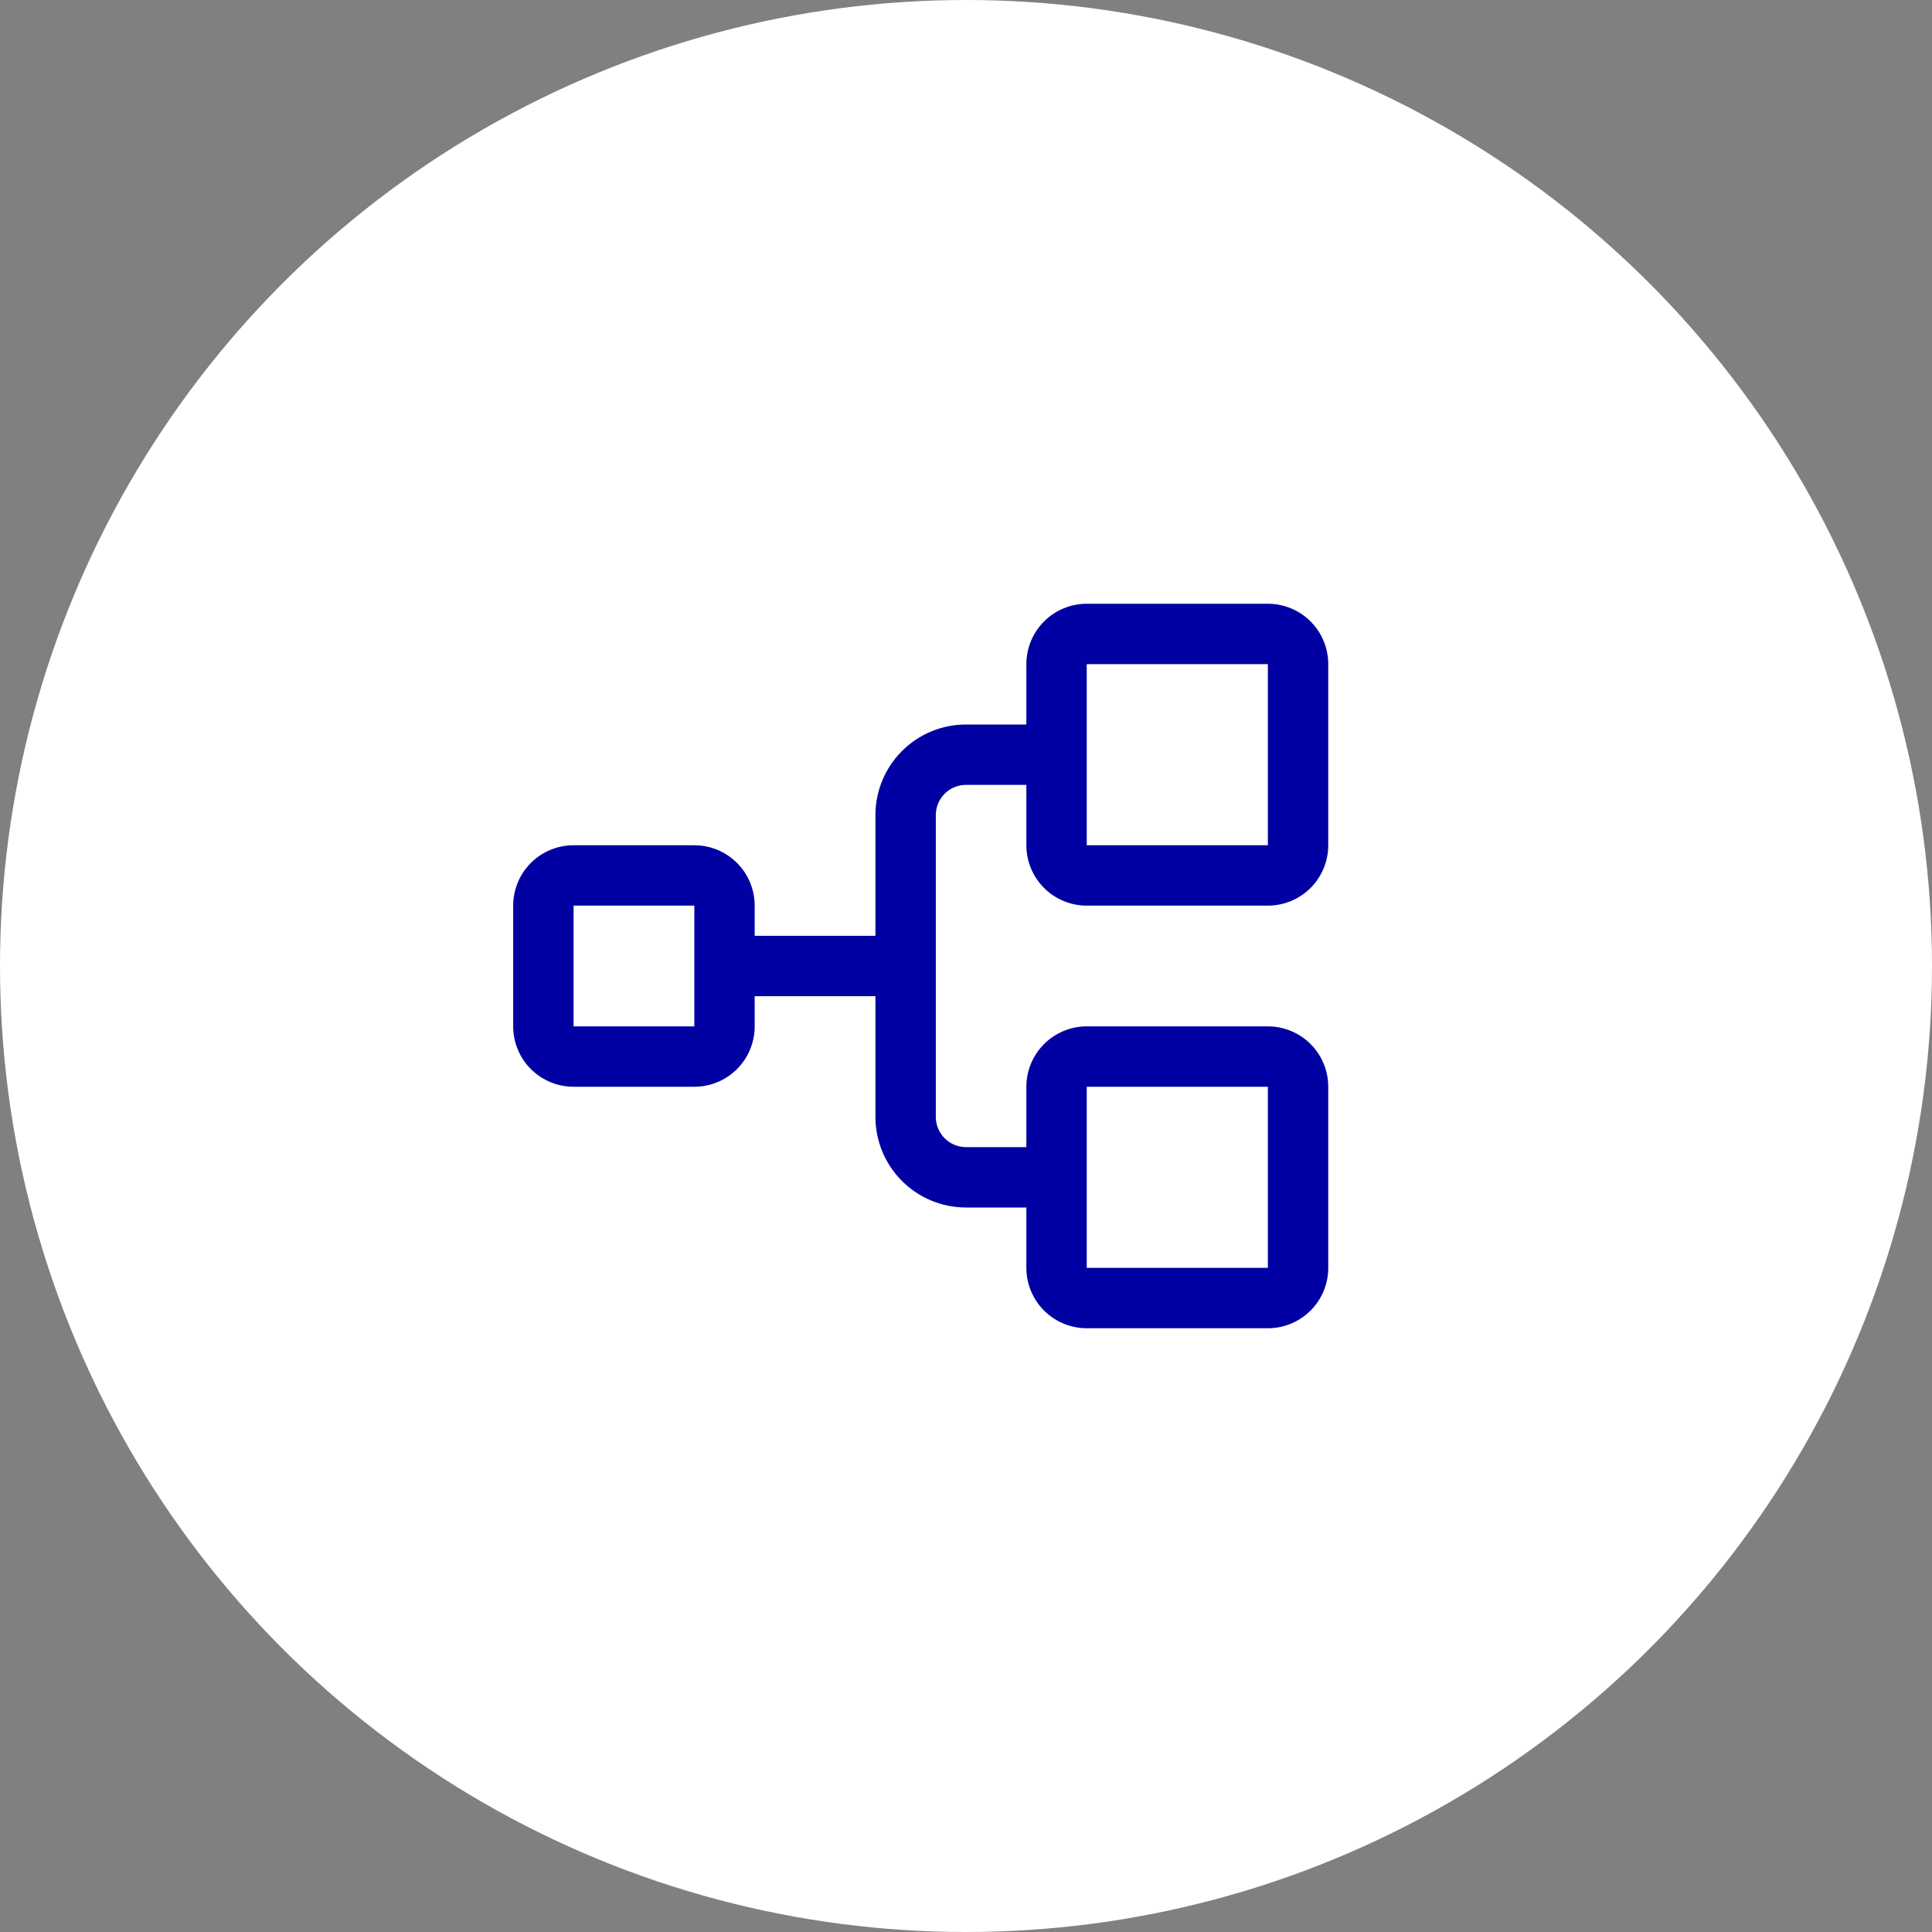
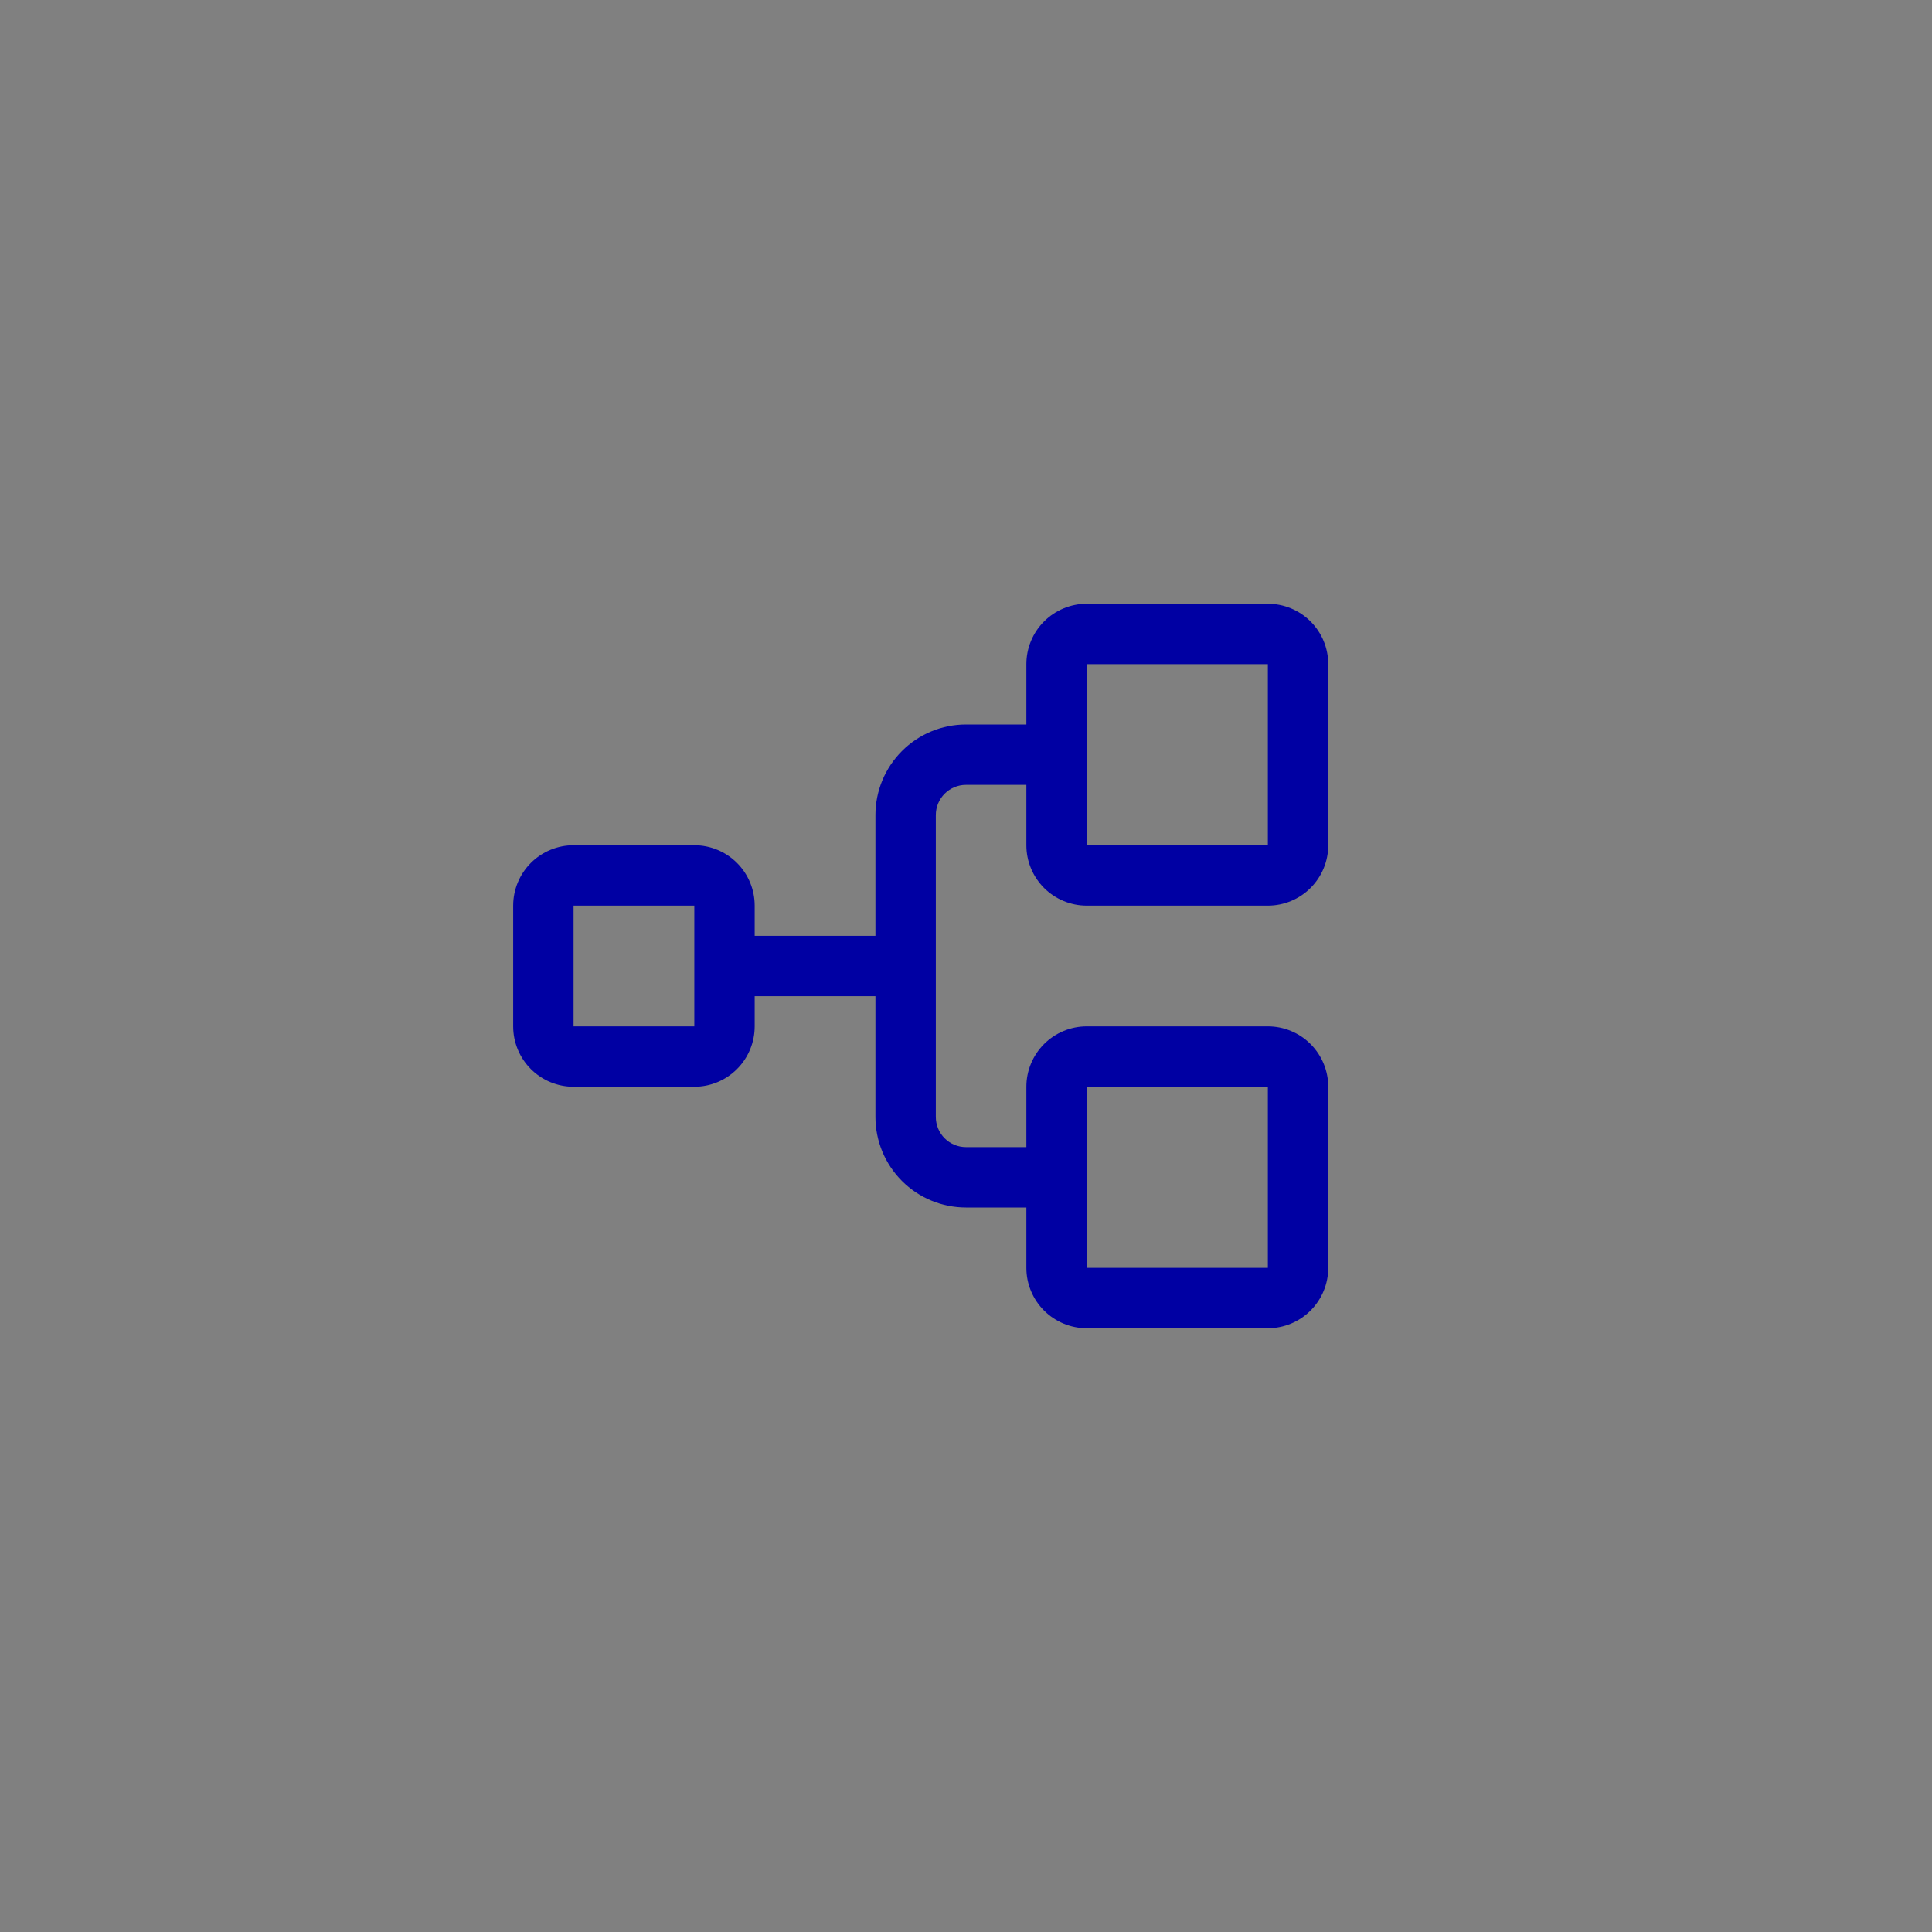
<svg xmlns="http://www.w3.org/2000/svg" width="98" height="98" viewBox="0 0 98 98" fill="none">
  <rect x="0" y="0" width="98" height="98" fill="#808080" stroke="none" />
-   <circle cx="49" cy="49" r="49" fill="white" />
-   <path d="M55.125 45.938H64.312C65.125 45.938 65.904 45.615 66.478 45.041C67.052 44.466 67.375 43.687 67.375 42.875V33.688C67.375 32.875 67.052 32.096 66.478 31.522C65.904 30.948 65.125 30.625 64.312 30.625H55.125C54.313 30.625 53.534 30.948 52.959 31.522C52.385 32.096 52.062 32.875 52.062 33.688V36.75H49C47.782 36.75 46.613 37.234 45.752 38.096C44.89 38.957 44.406 40.125 44.406 41.344V47.469H38.281V45.938C38.281 45.125 37.959 44.346 37.384 43.772C36.81 43.198 36.031 42.875 35.219 42.875H29.094C28.282 42.875 27.503 43.198 26.928 43.772C26.354 44.346 26.031 45.125 26.031 45.938V52.062C26.031 52.875 26.354 53.654 26.928 54.228C27.503 54.802 28.282 55.125 29.094 55.125H35.219C36.031 55.125 36.81 54.802 37.384 54.228C37.959 53.654 38.281 52.875 38.281 52.062V50.531H44.406V56.656C44.406 57.875 44.89 59.043 45.752 59.904C46.613 60.766 47.782 61.25 49 61.25H52.062V64.312C52.062 65.125 52.385 65.904 52.959 66.478C53.534 67.052 54.313 67.375 55.125 67.375H64.312C65.125 67.375 65.904 67.052 66.478 66.478C67.052 65.904 67.375 65.125 67.375 64.312V55.125C67.375 54.313 67.052 53.534 66.478 52.959C65.904 52.385 65.125 52.062 64.312 52.062H55.125C54.313 52.062 53.534 52.385 52.959 52.959C52.385 53.534 52.062 54.313 52.062 55.125V58.188H49C48.594 58.188 48.204 58.026 47.917 57.739C47.63 57.452 47.469 57.062 47.469 56.656V41.344C47.469 40.938 47.63 40.548 47.917 40.261C48.204 39.974 48.594 39.812 49 39.812H52.062V42.875C52.062 43.687 52.385 44.466 52.959 45.041C53.534 45.615 54.313 45.938 55.125 45.938ZM35.219 52.062H29.094V45.938H35.219V52.062ZM55.125 55.125H64.312V64.312H55.125V55.125ZM55.125 33.688H64.312V42.875H55.125V33.688Z" fill="#0000A3" />
+   <path d="M55.125 45.938H64.312C65.125 45.938 65.904 45.615 66.478 45.041C67.052 44.466 67.375 43.687 67.375 42.875V33.688C67.375 32.875 67.052 32.096 66.478 31.522C65.904 30.948 65.125 30.625 64.312 30.625H55.125C54.313 30.625 53.534 30.948 52.959 31.522C52.385 32.096 52.062 32.875 52.062 33.688V36.75H49C47.782 36.75 46.613 37.234 45.752 38.096C44.89 38.957 44.406 40.125 44.406 41.344V47.469H38.281V45.938C38.281 45.125 37.959 44.346 37.384 43.772C36.81 43.198 36.031 42.875 35.219 42.875H29.094C28.282 42.875 27.503 43.198 26.928 43.772C26.354 44.346 26.031 45.125 26.031 45.938V52.062C26.031 52.875 26.354 53.654 26.928 54.228C27.503 54.802 28.282 55.125 29.094 55.125H35.219C36.031 55.125 36.81 54.802 37.384 54.228C37.959 53.654 38.281 52.875 38.281 52.062V50.531H44.406V56.656C44.406 57.875 44.89 59.043 45.752 59.904C46.613 60.766 47.782 61.25 49 61.25H52.062V64.312C52.062 65.125 52.385 65.904 52.959 66.478C53.534 67.052 54.313 67.375 55.125 67.375H64.312C65.125 67.375 65.904 67.052 66.478 66.478C67.052 65.904 67.375 65.125 67.375 64.312V55.125C67.375 54.313 67.052 53.534 66.478 52.959C65.904 52.385 65.125 52.062 64.312 52.062H55.125C54.313 52.062 53.534 52.385 52.959 52.959C52.385 53.534 52.062 54.313 52.062 55.125V58.188H49C48.594 58.188 48.204 58.026 47.917 57.739C47.63 57.452 47.469 57.062 47.469 56.656V41.344C47.469 40.938 47.63 40.548 47.917 40.261C48.204 39.974 48.594 39.812 49 39.812H52.062V42.875C52.062 43.687 52.385 44.466 52.959 45.041C53.534 45.615 54.313 45.938 55.125 45.938ZM35.219 52.062H29.094V45.938H35.219ZM55.125 55.125H64.312V64.312H55.125V55.125ZM55.125 33.688H64.312V42.875H55.125V33.688Z" fill="#0000A3" />
</svg>